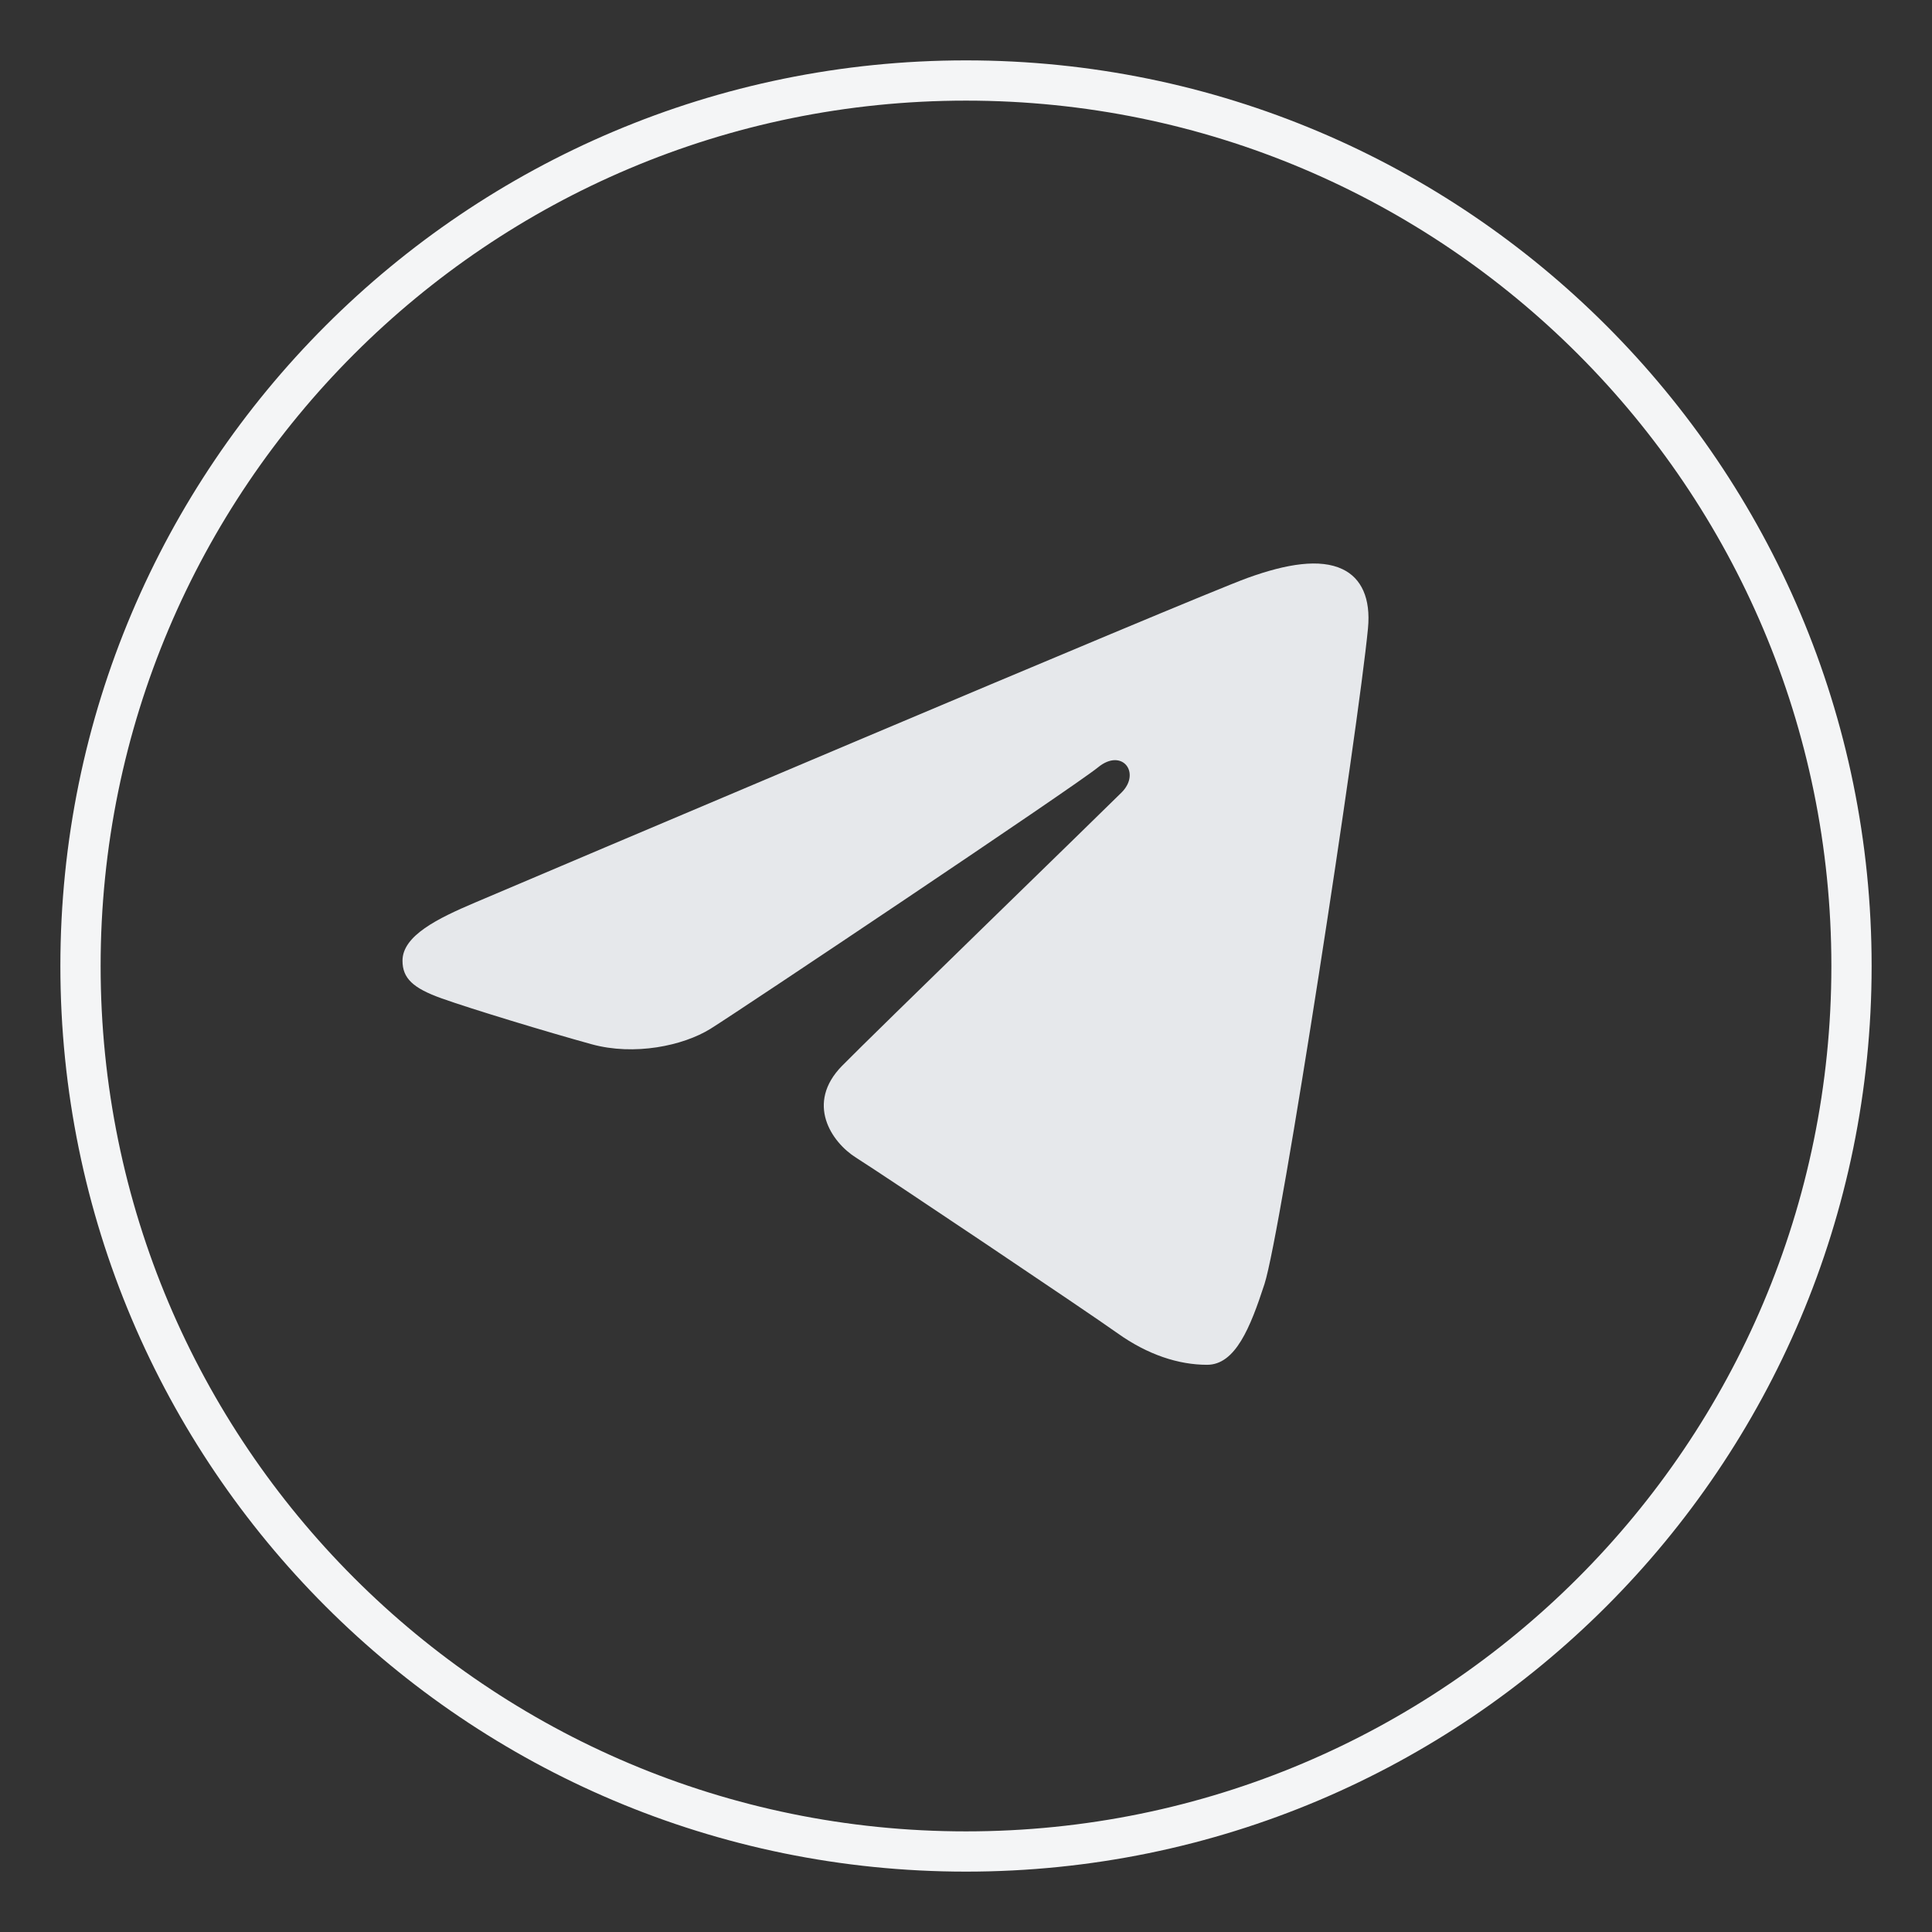
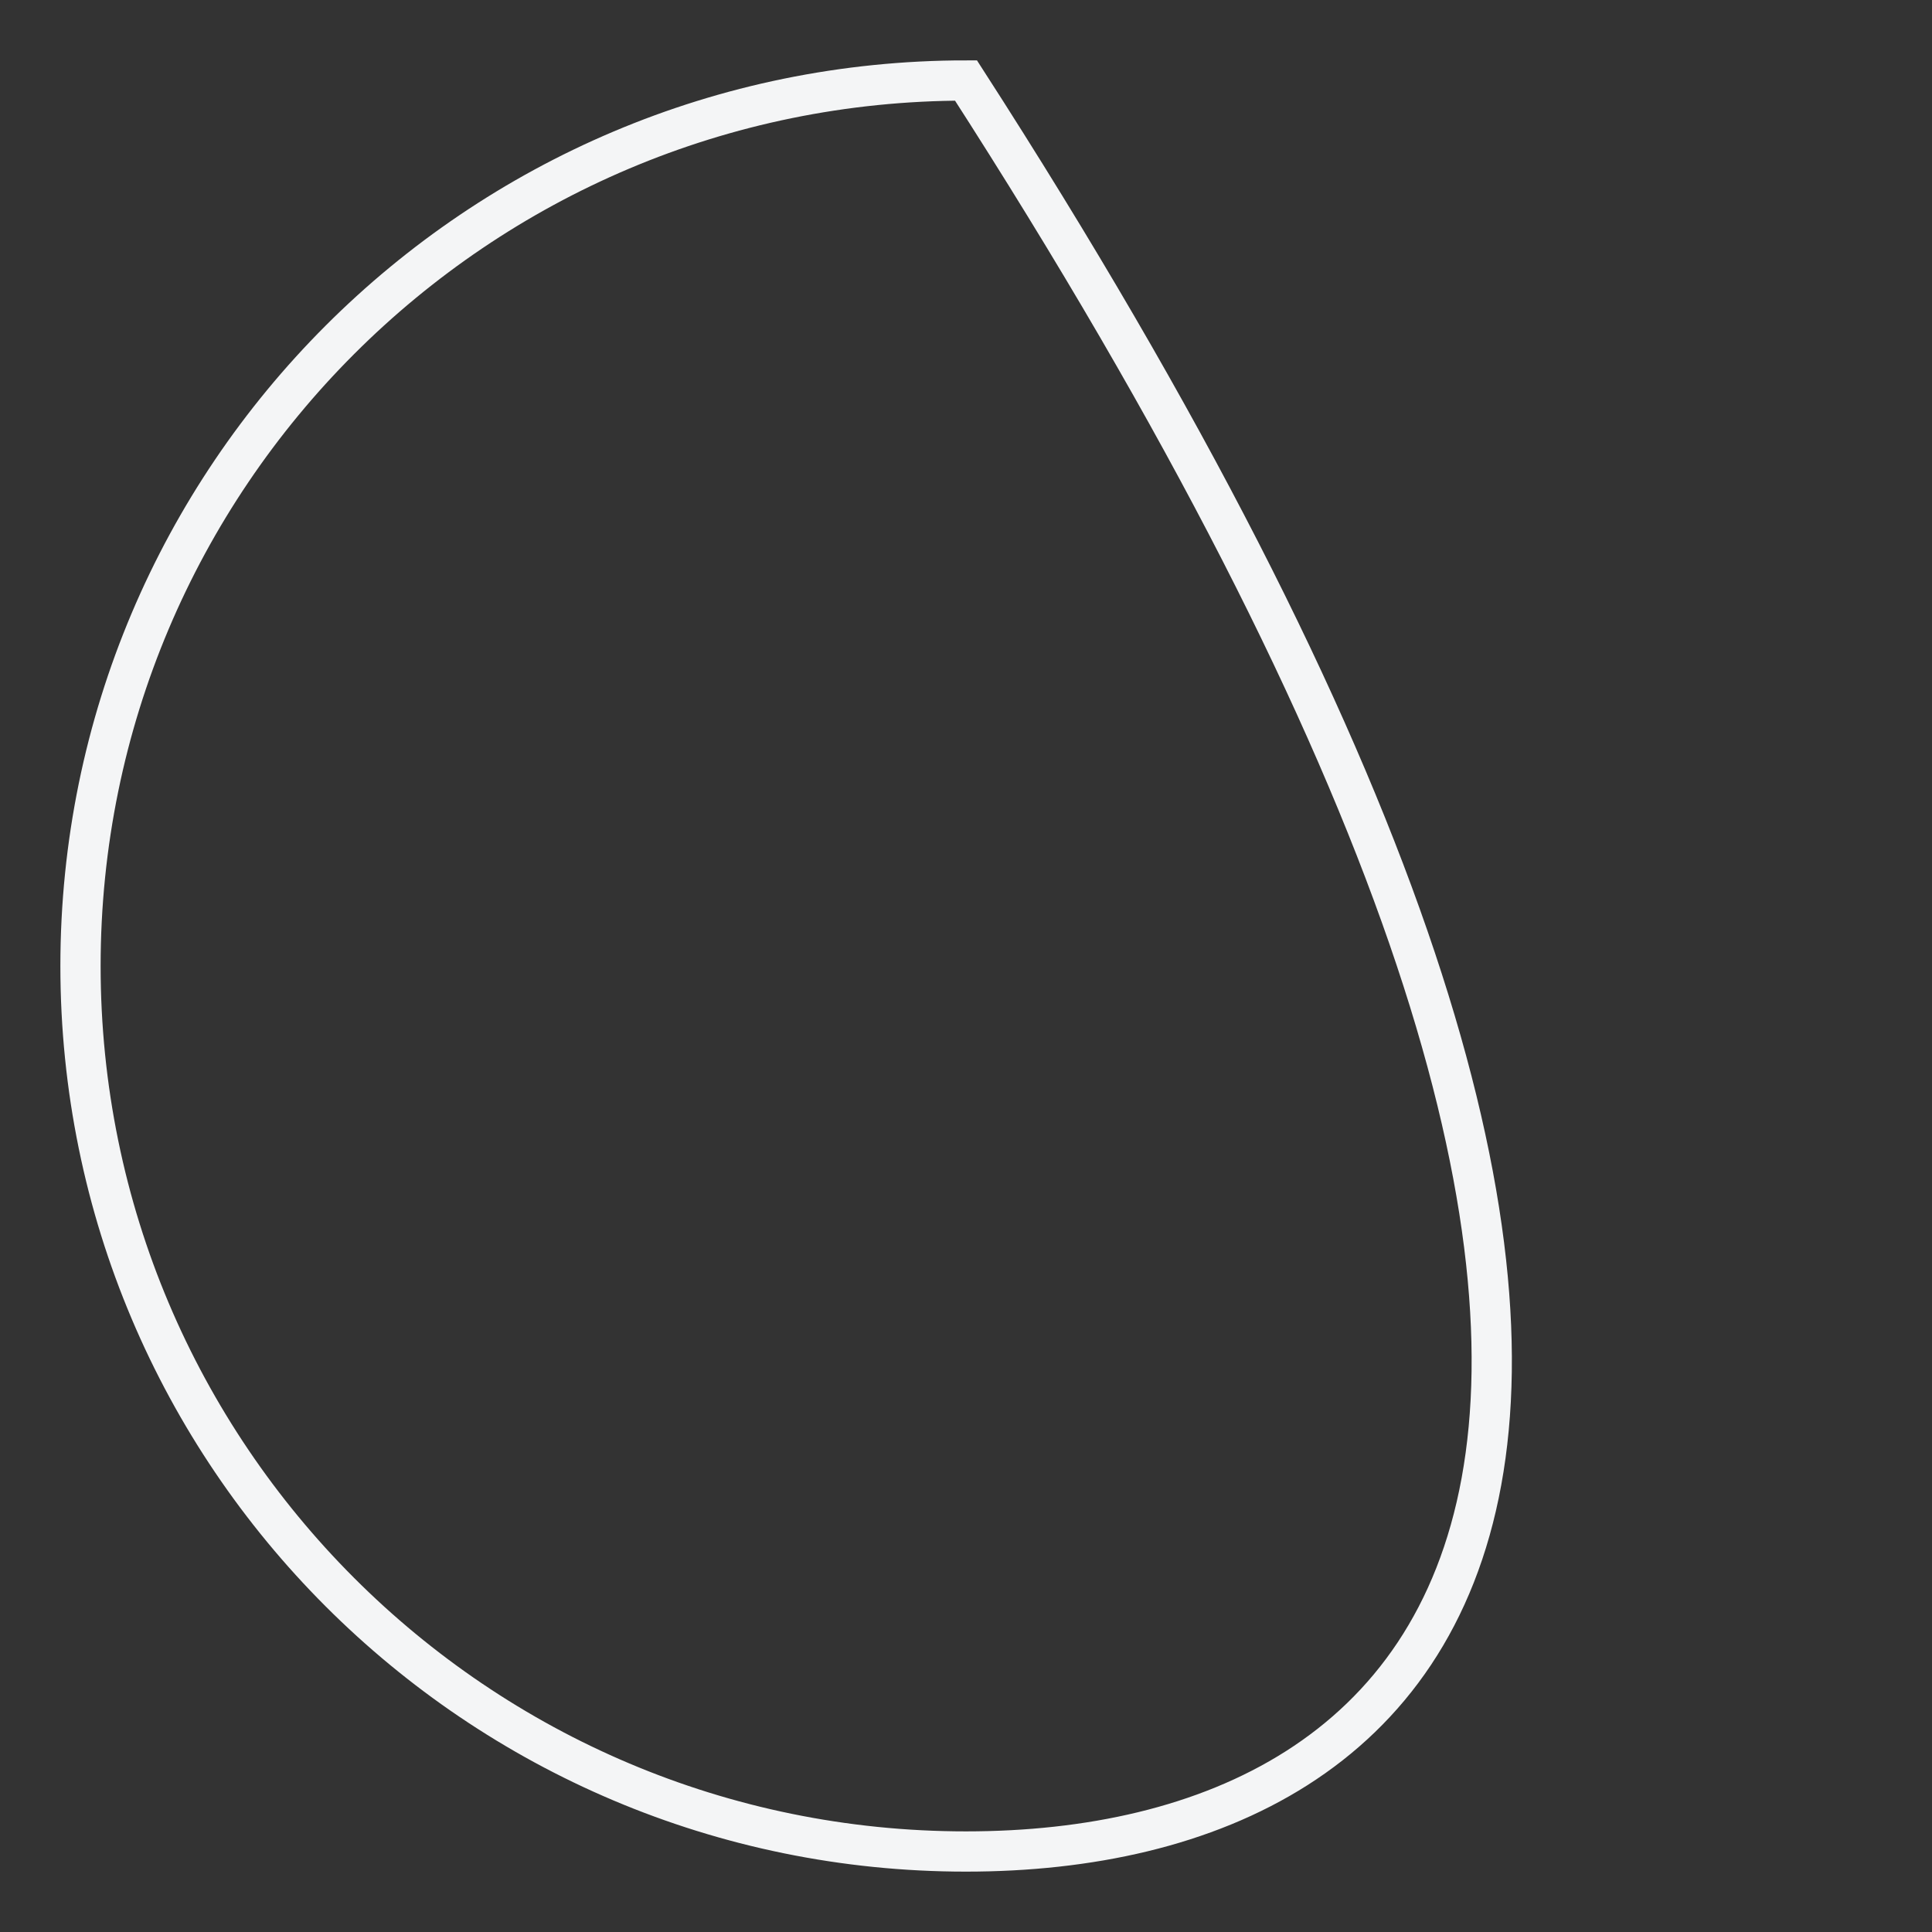
<svg xmlns="http://www.w3.org/2000/svg" width="48" height="48" viewBox="0 0 48 48" fill="none">
  <rect x="0" y="0" width="48" height="48" fill="#333333" stroke="none" />
-   <path fill-rule="evenodd" clip-rule="evenodd" d="M2 24C2 11.85 11.85 2 24 2C36.15 2 46 11.85 46 24C46 36.15 36.15 46 24 46C11.85 46 2 36.15 2 24Z" stroke="#F4F5F6" />
-   <path d="M31.415 31.904C31.826 30.644 33.749 18.087 33.987 15.613C34.059 14.863 33.822 14.365 33.358 14.143C32.797 13.873 31.966 14.008 31.002 14.356C29.68 14.832 12.778 22.009 11.802 22.424C10.876 22.817 10 23.246 10 23.868C10 24.305 10.259 24.55 10.974 24.805C11.717 25.07 13.59 25.638 14.695 25.943C15.76 26.237 16.973 25.982 17.652 25.56C18.372 25.112 26.685 19.55 27.282 19.063C27.878 18.575 28.353 19.2 27.866 19.688C27.379 20.175 21.673 25.713 20.921 26.48C20.007 27.411 20.655 28.376 21.268 28.762C21.968 29.203 27.001 32.579 27.759 33.12C28.517 33.662 29.286 33.908 29.99 33.908C30.694 33.908 31.064 32.981 31.415 31.904Z" fill="#E6E8EB" />
+   <path fill-rule="evenodd" clip-rule="evenodd" d="M2 24C2 11.85 11.85 2 24 2C46 36.15 36.15 46 24 46C11.85 46 2 36.15 2 24Z" stroke="#F4F5F6" />
</svg>